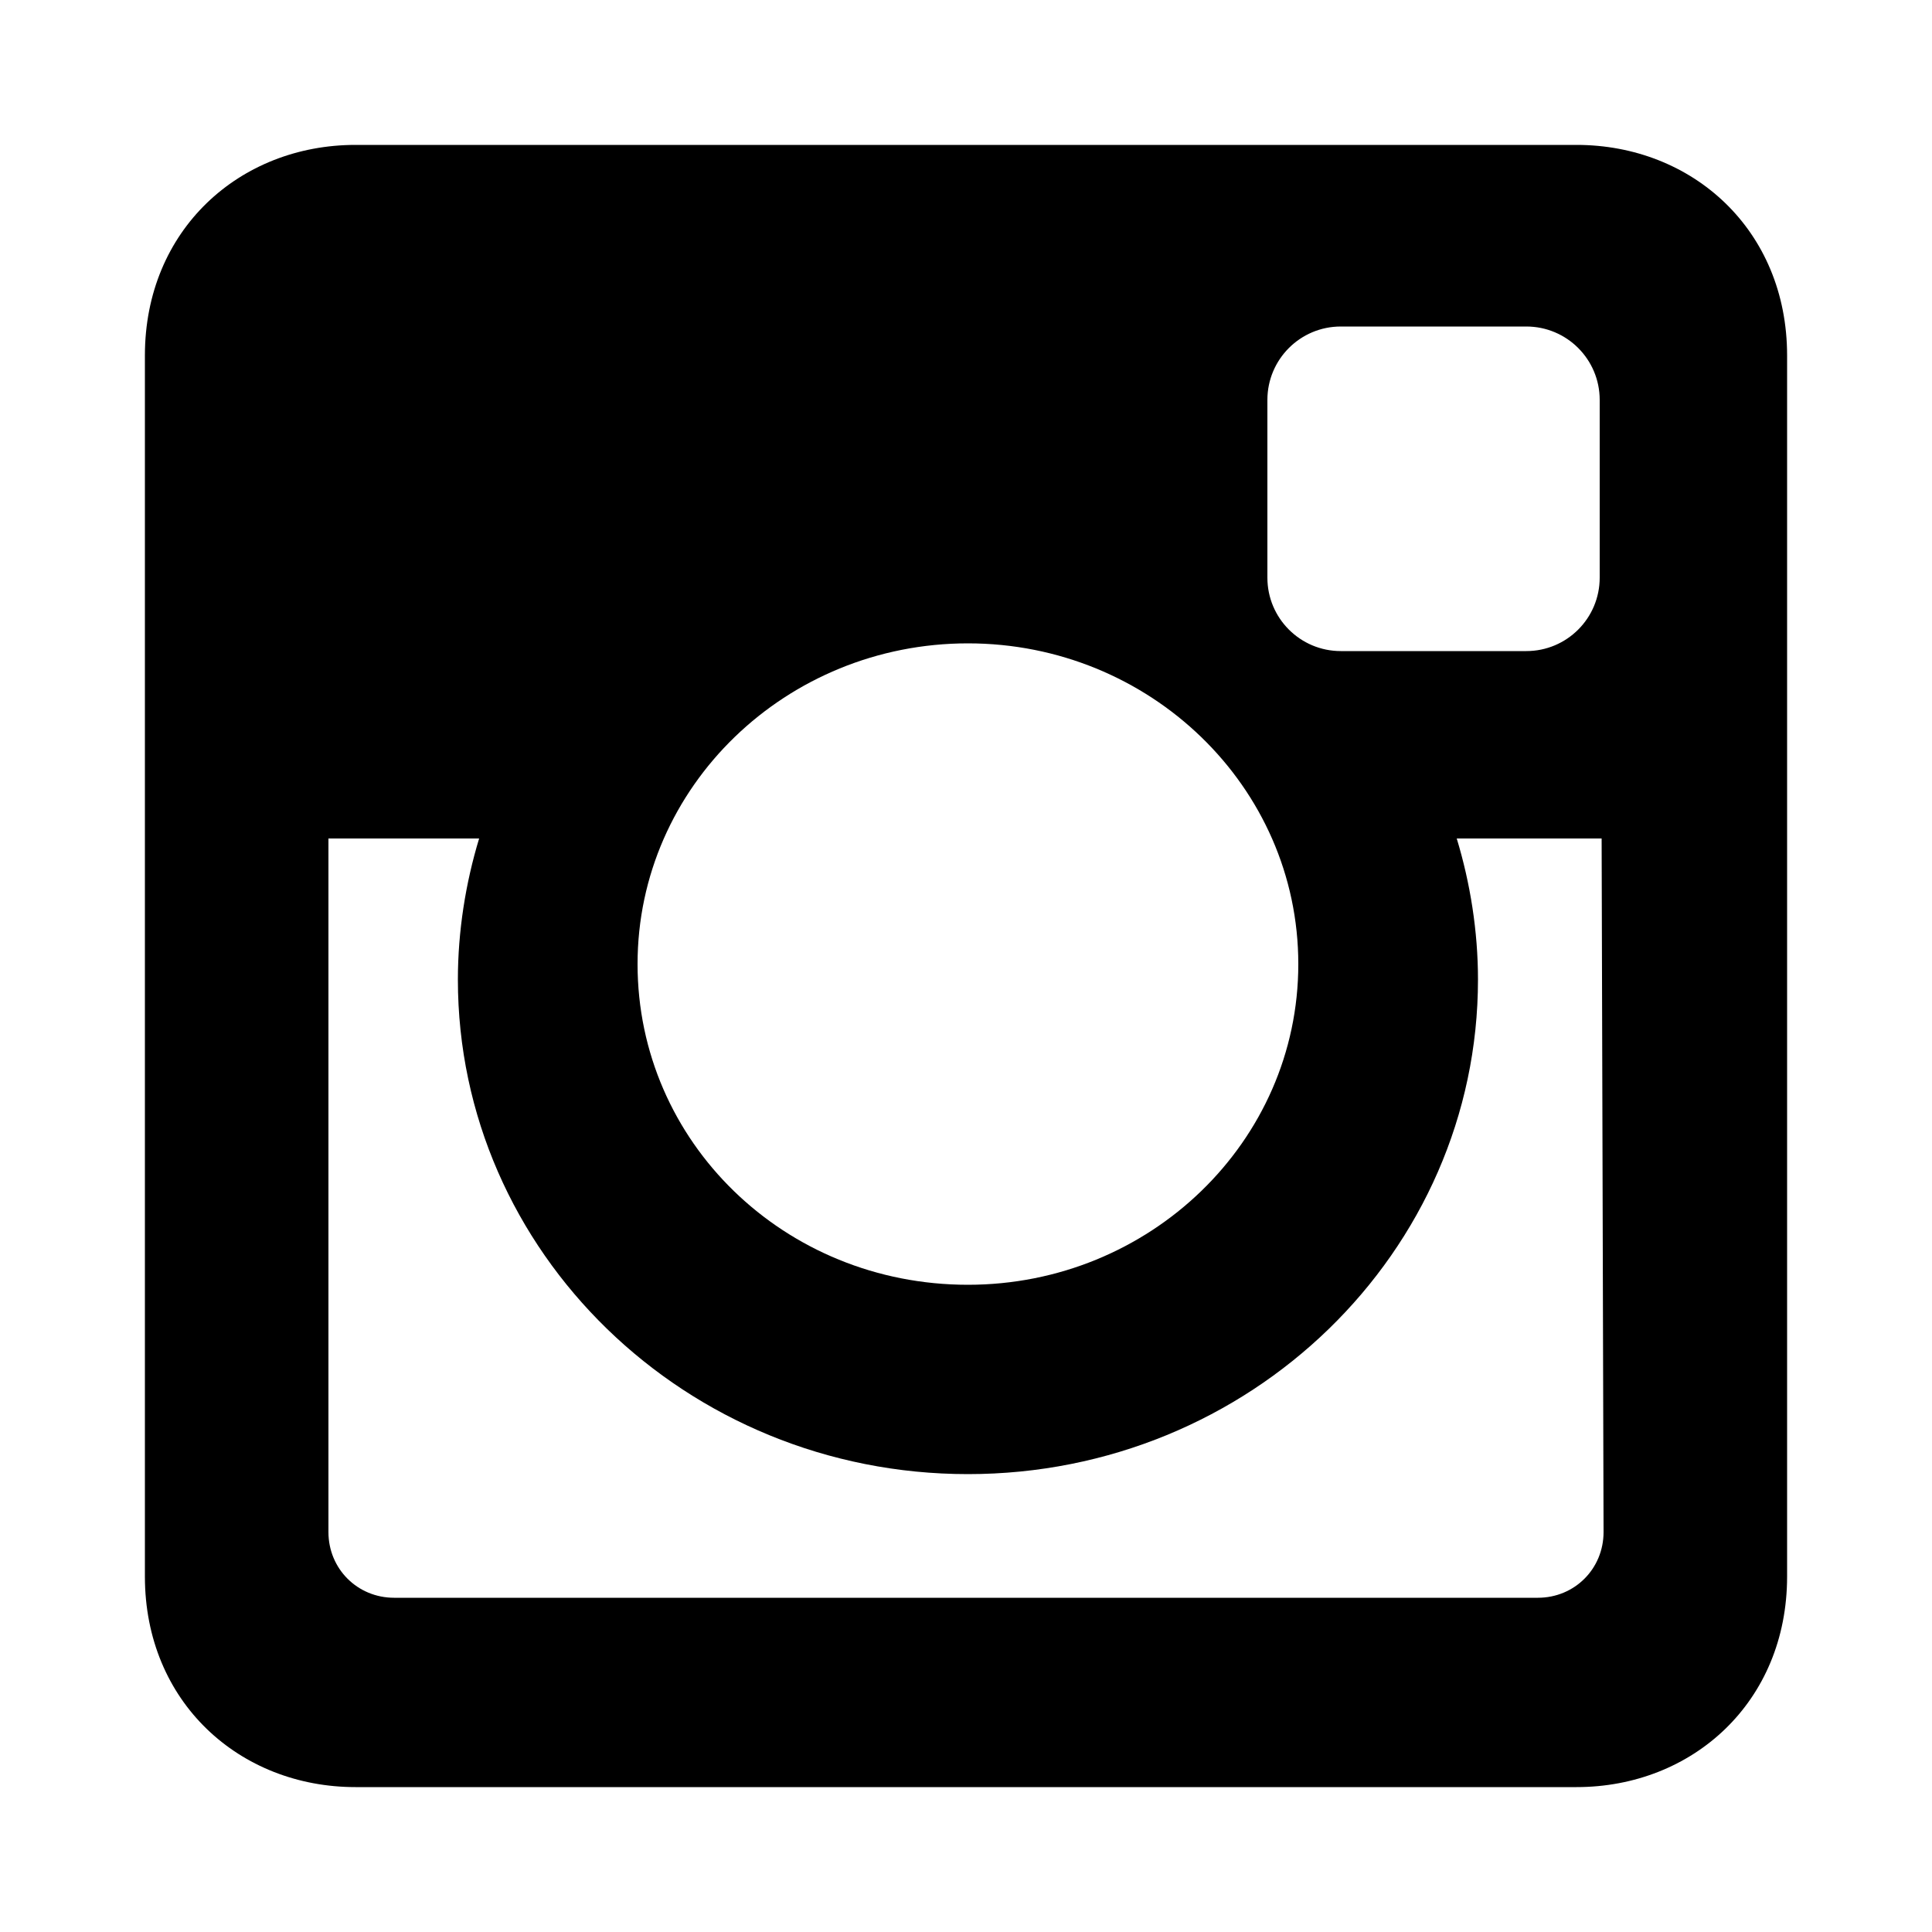
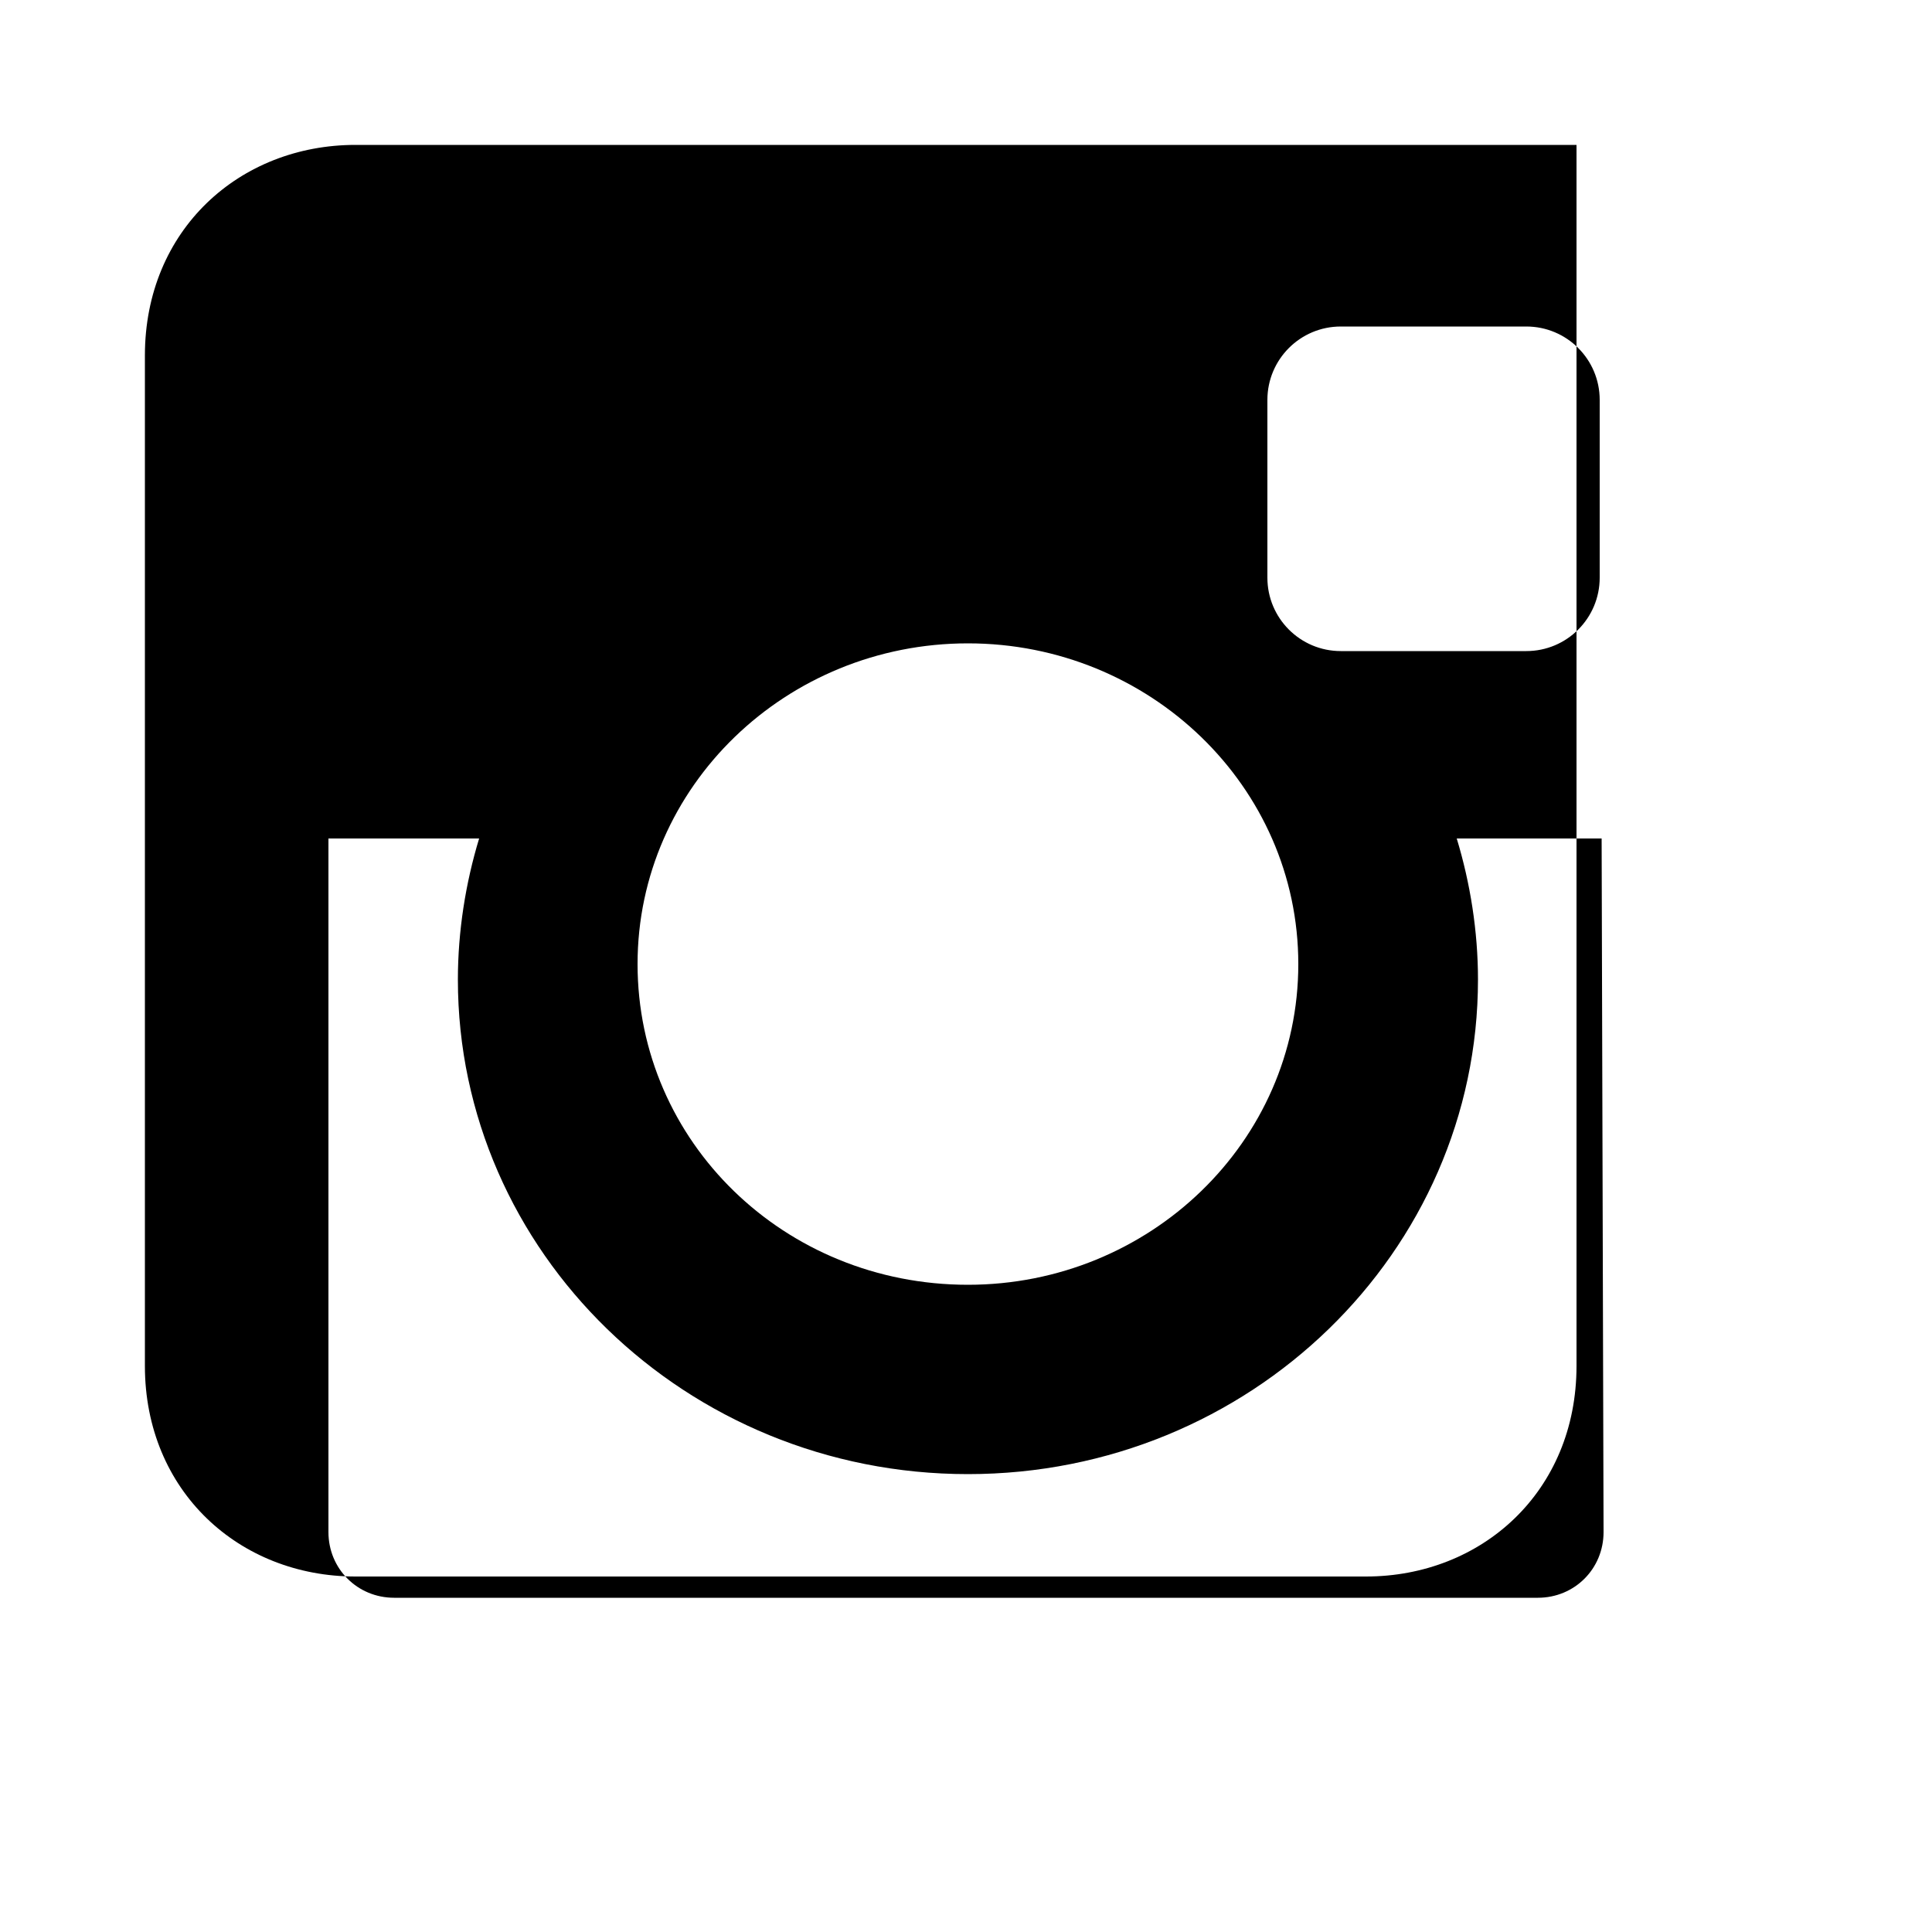
<svg xmlns="http://www.w3.org/2000/svg" version="1.1" id="Layer_1" x="0px" y="0px" viewBox="0 0 100 100" style="enable-background:new 0 0 100 100;" xml:space="preserve">
  <style type="text/css">
	.st0{fill:none;stroke:#000000;stroke-width:3;stroke-miterlimit:10;}
	.st1{fill:#000002;}
</style>
-   <path d="M18.4,7.5h63.2c6,0,10.9,4.4,10.9,10.9v63.2c0,6.5-4.9,10.9-10.9,10.9H18.4c-6,0-10.9-4.4-10.9-10.9V18.4  C7.5,11.9,12.4,7.5,18.4,7.5L18.4,7.5z M69.4,16.9c-2.1,0-3.8,1.7-3.8,3.8v9.2c0,2.1,1.7,3.8,3.8,3.8H79c2.1,0,3.8-1.7,3.8-3.8v-9.2  c0-2.1-1.7-3.8-3.8-3.8H69.4L69.4,16.9z M82.9,43.4h-7.5c0.7,2.3,1.1,4.8,1.1,7.3c0,14.1-11.8,25.6-26.4,25.6  c-14.6,0-26.4-11.5-26.4-25.6c0-2.5,0.4-5,1.1-7.3h-7.8v35.9c0,1.9,1.5,3.4,3.4,3.4h59.2c1.9,0,3.4-1.5,3.4-3.4L82.9,43.4L82.9,43.4  z M50.1,33.3c-9.4,0-17.1,7.4-17.1,16.6s7.6,16.6,17.1,16.6c9.4,0,17.1-7.4,17.1-16.6S59.5,33.3,50.1,33.3z" />
+   <path d="M18.4,7.5h63.2v63.2c0,6.5-4.9,10.9-10.9,10.9H18.4c-6,0-10.9-4.4-10.9-10.9V18.4  C7.5,11.9,12.4,7.5,18.4,7.5L18.4,7.5z M69.4,16.9c-2.1,0-3.8,1.7-3.8,3.8v9.2c0,2.1,1.7,3.8,3.8,3.8H79c2.1,0,3.8-1.7,3.8-3.8v-9.2  c0-2.1-1.7-3.8-3.8-3.8H69.4L69.4,16.9z M82.9,43.4h-7.5c0.7,2.3,1.1,4.8,1.1,7.3c0,14.1-11.8,25.6-26.4,25.6  c-14.6,0-26.4-11.5-26.4-25.6c0-2.5,0.4-5,1.1-7.3h-7.8v35.9c0,1.9,1.5,3.4,3.4,3.4h59.2c1.9,0,3.4-1.5,3.4-3.4L82.9,43.4L82.9,43.4  z M50.1,33.3c-9.4,0-17.1,7.4-17.1,16.6s7.6,16.6,17.1,16.6c9.4,0,17.1-7.4,17.1-16.6S59.5,33.3,50.1,33.3z" />
</svg>